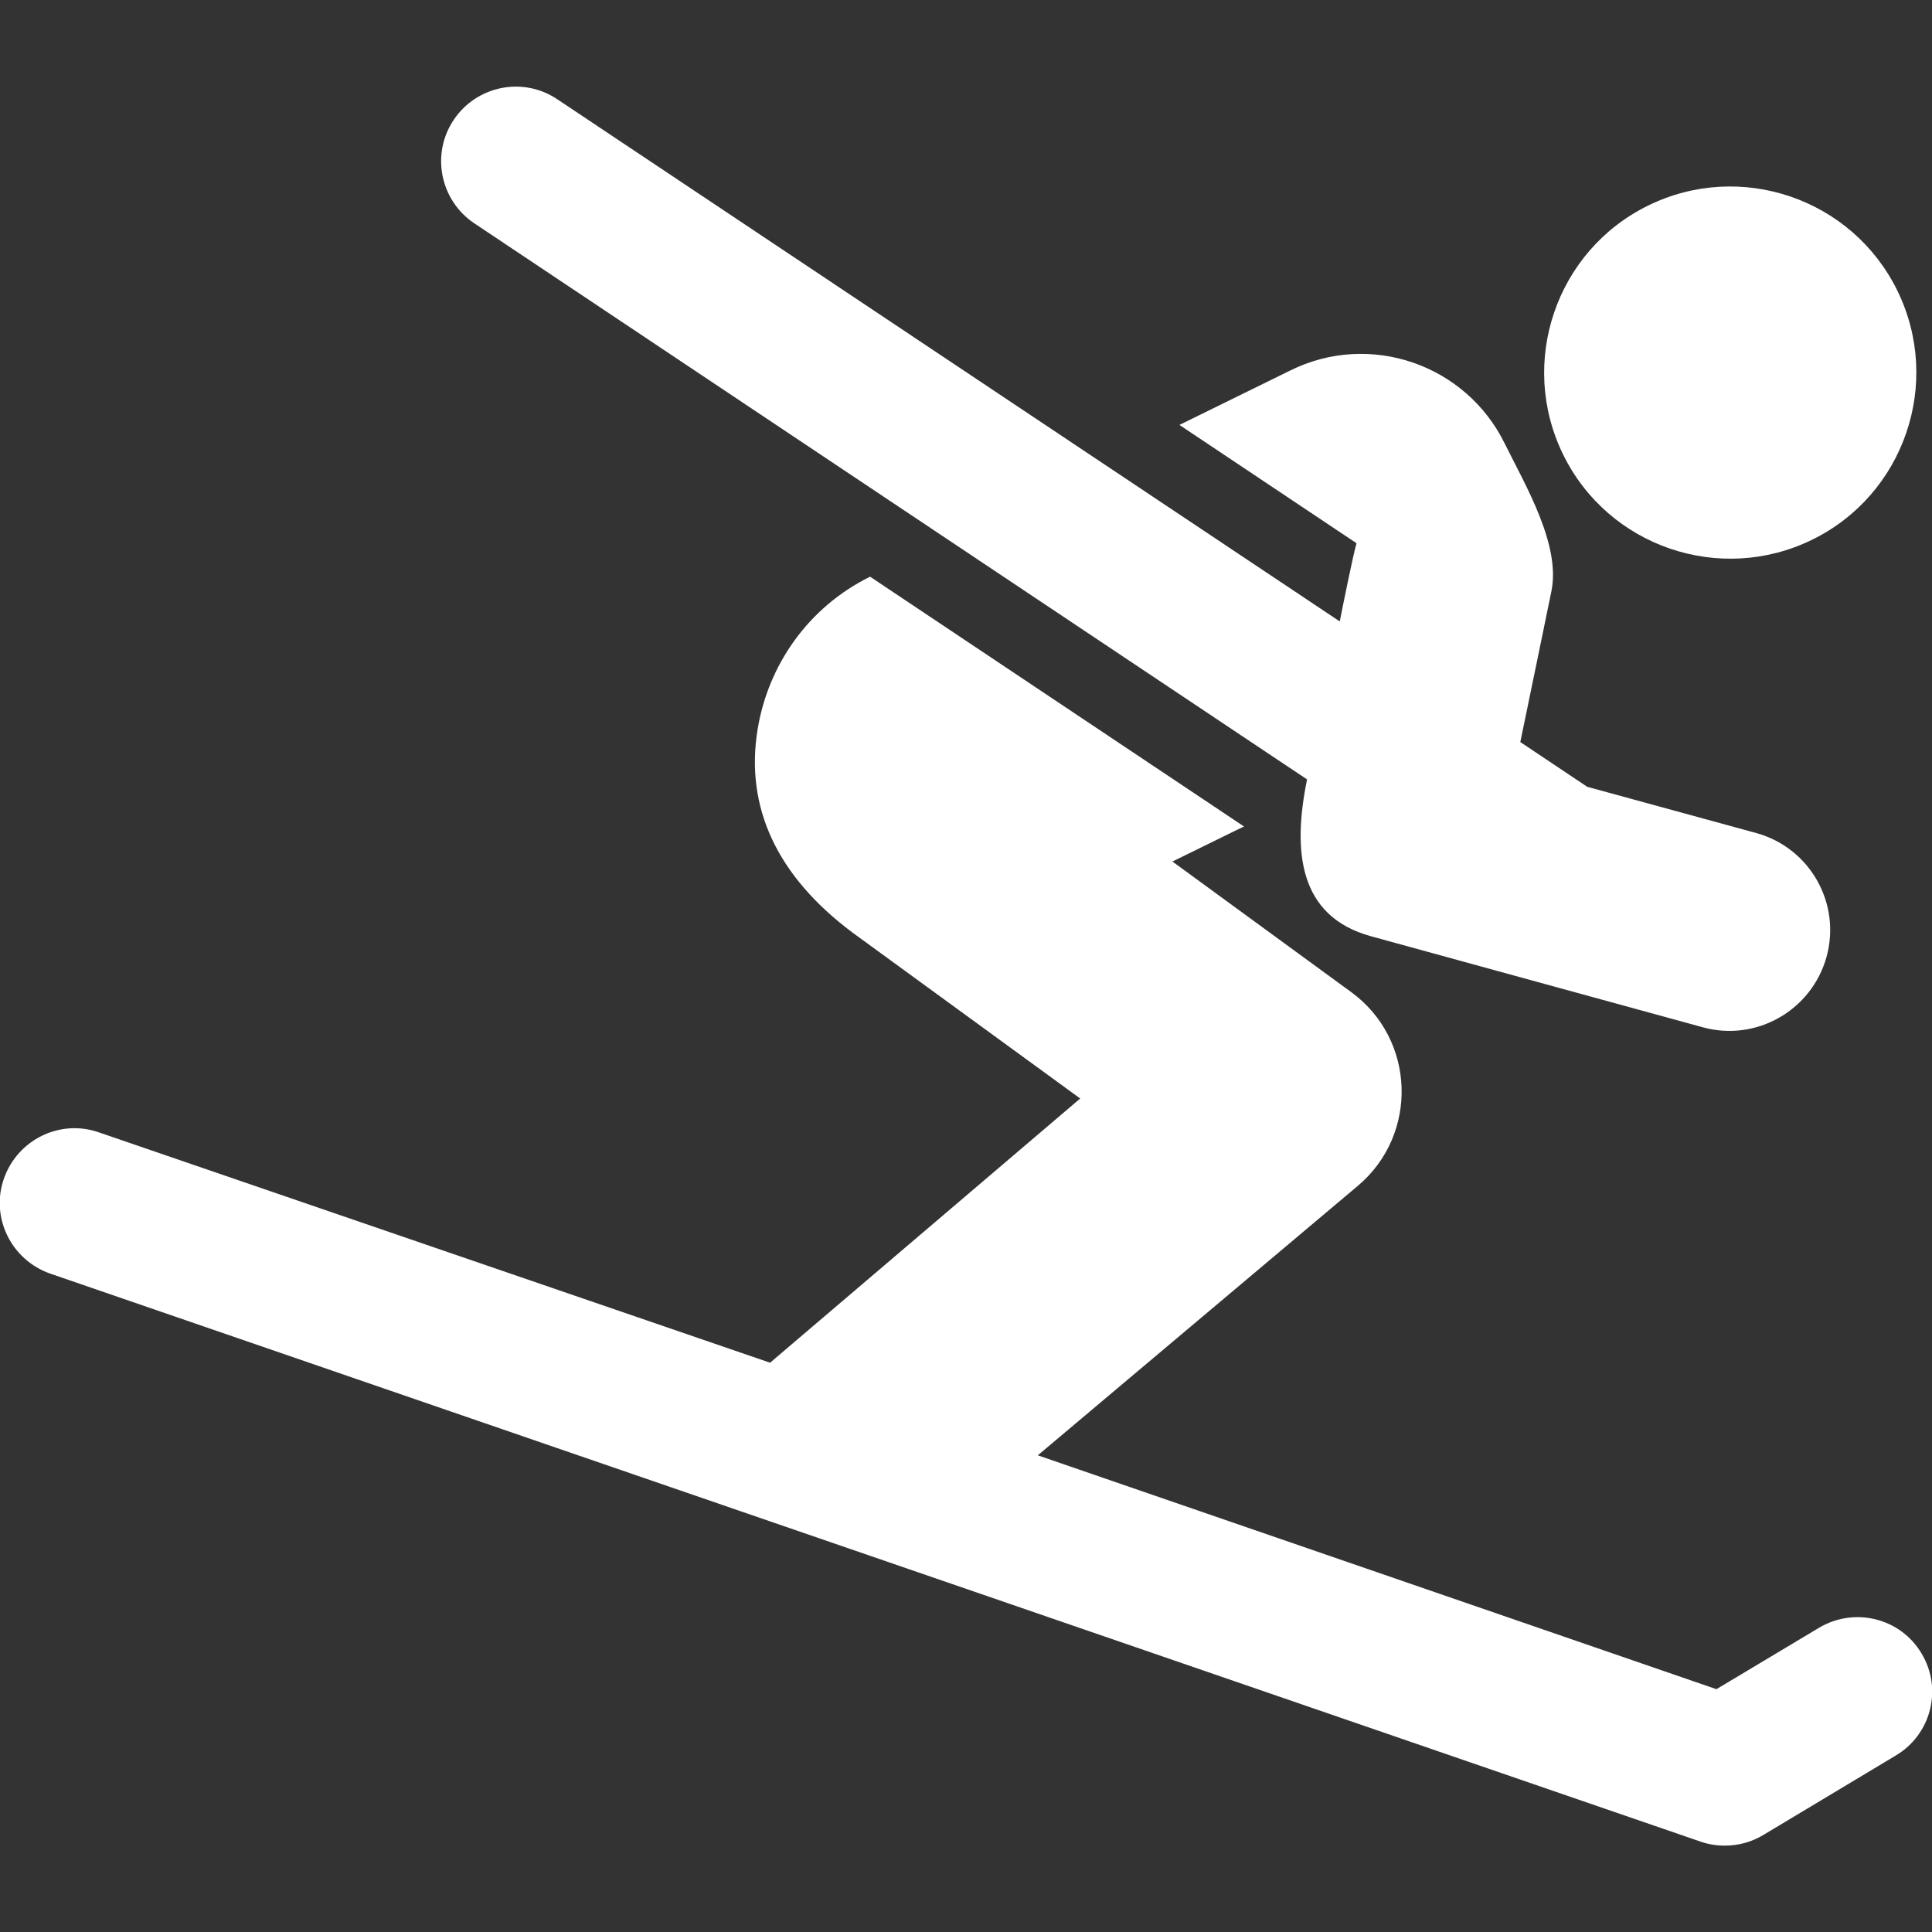
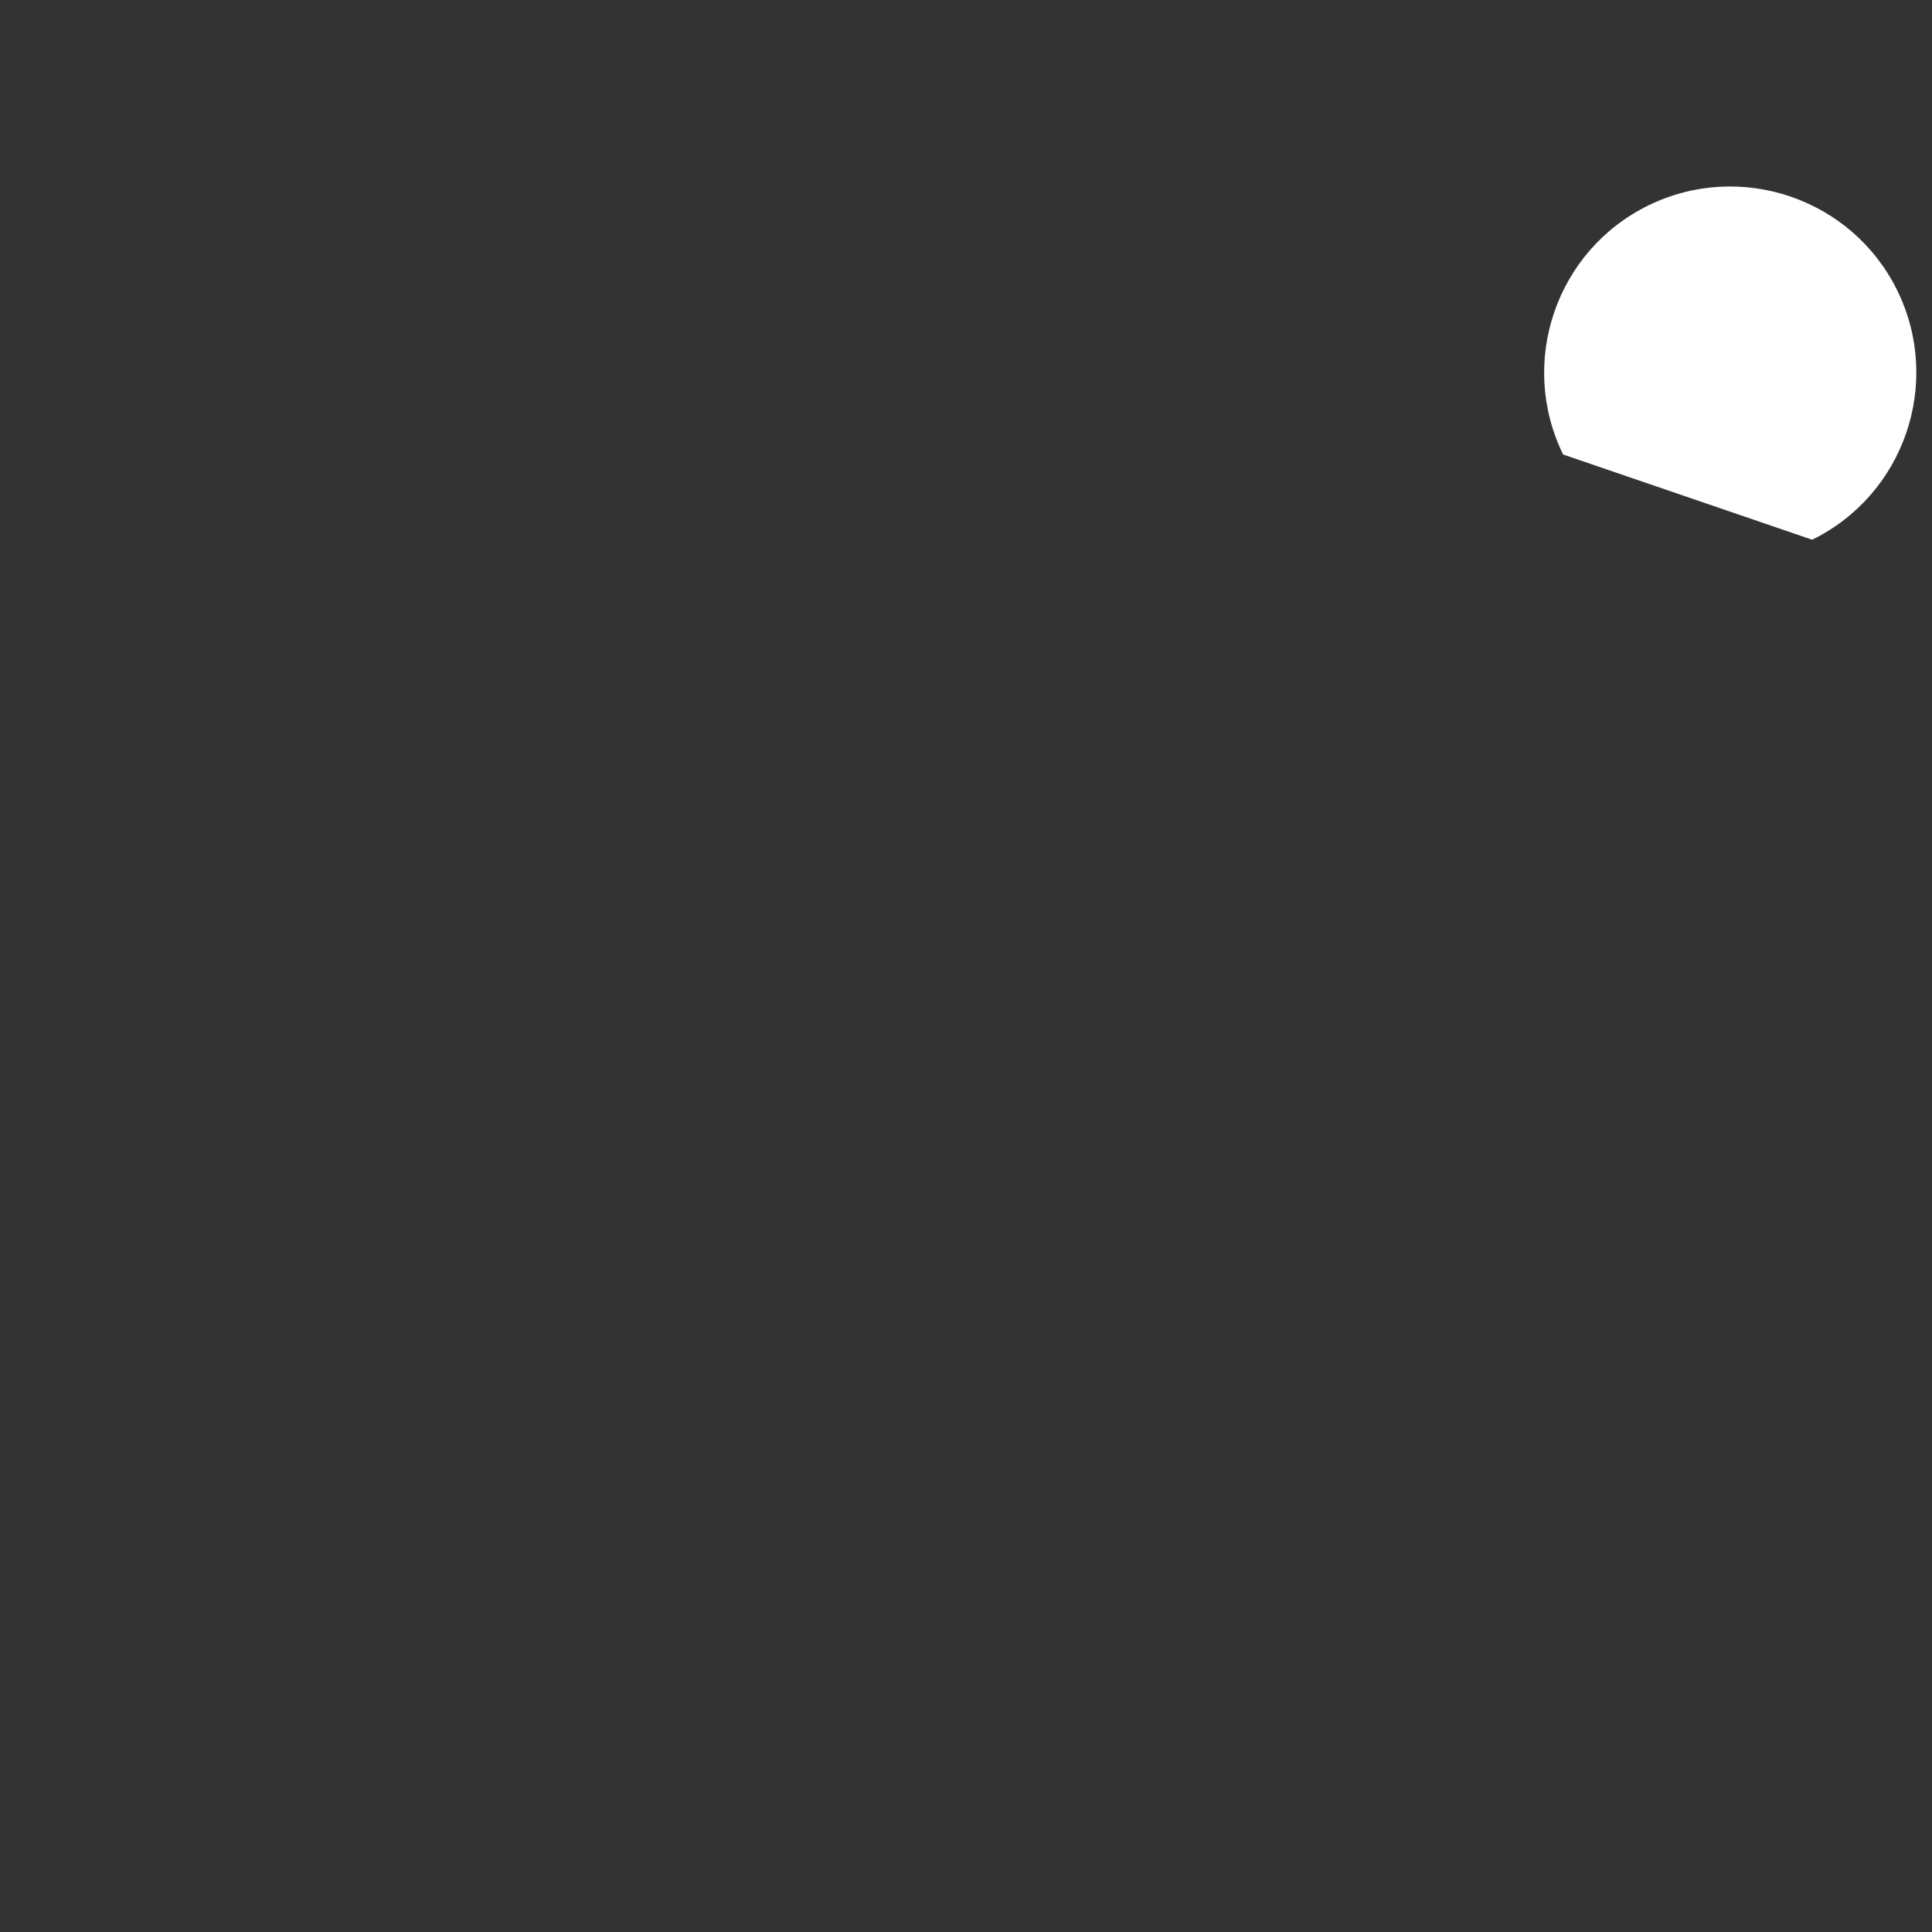
<svg xmlns="http://www.w3.org/2000/svg" version="1.1" id="Capa_1" x="0px" y="0px" viewBox="0 0 496.5 496.5" style="enable-background:new 0 0 496.5 496.5;" xml:space="preserve">
  <rect x="0" y="0" width="496.5" height="496.5" fill="#333333" stroke="none" />
  <style type="text/css"> .st0{fill:#FFFFFF;} </style>
  <g id="XMLID_546_">
-     <path id="XMLID_547_" class="st0" d="M465.7,138.7c23.7-11.6,33.5-40.3,21.9-64c-11.6-23.7-40.3-33.5-64-21.9 c-23.7,11.6-33.5,40.3-21.9,64C413.3,140.5,442,150.3,465.7,138.7z" />
-     <path id="XMLID_548_" class="st0" d="M335.9,200.3c-3.8,18.6-2.1,35.2,16.4,40.3c0,0,85.2,23.4,85.3,23.4l0,0 c13.8,3.8,28-4.4,31.8-18.1c3.8-13.8-4.3-28-18-31.8c0,0,0,0,0,0l-43.5-11.9l-17.2-11.5c5.2-25.3,3.4-16.3,8-38.8 c2.4-11.9-6.6-27-12-37.9c-10-20.4-34.7-28.9-55.1-18.8l-28.5,14l45.5,30.4c-1,3.6-3.5,16.1-4.3,20.1L143.2,25.5 c-8.8-5.9-20.7-3.5-26.6,5.3c-5.9,8.8-3.5,20.7,5.3,26.6L335.9,200.3z" />
-     <path id="XMLID_549_" class="st0" d="M493.8,424.9c-5.4-9.1-17.2-12-26.3-6.6l-26.4,15.8L266.7,374l82.3-69.3 c15.6-13.2,14.8-37.6-1.7-49.7l-46-33.6l16.5-8.1l1.9-0.9l-96.1-64.2l0,0c-16,7.9-26.2,22.8-28.9,39.2 c-3.3,20.2,5.1,37.8,24.3,52.2l58.6,42.7l-79.7,67.9L25.4,291c-10-3.5-20.9,1.9-24.4,11.9c-3.5,10,1.9,20.9,11.9,24.4l424.2,146 c2,0.7,4.1,1,6.2,1c3.4,0,6.8-0.9,9.8-2.7l34-20.4C496.3,445.8,499.3,434,493.8,424.9z" />
+     <path id="XMLID_547_" class="st0" d="M465.7,138.7c23.7-11.6,33.5-40.3,21.9-64c-11.6-23.7-40.3-33.5-64-21.9 c-23.7,11.6-33.5,40.3-21.9,64z" />
  </g>
</svg>